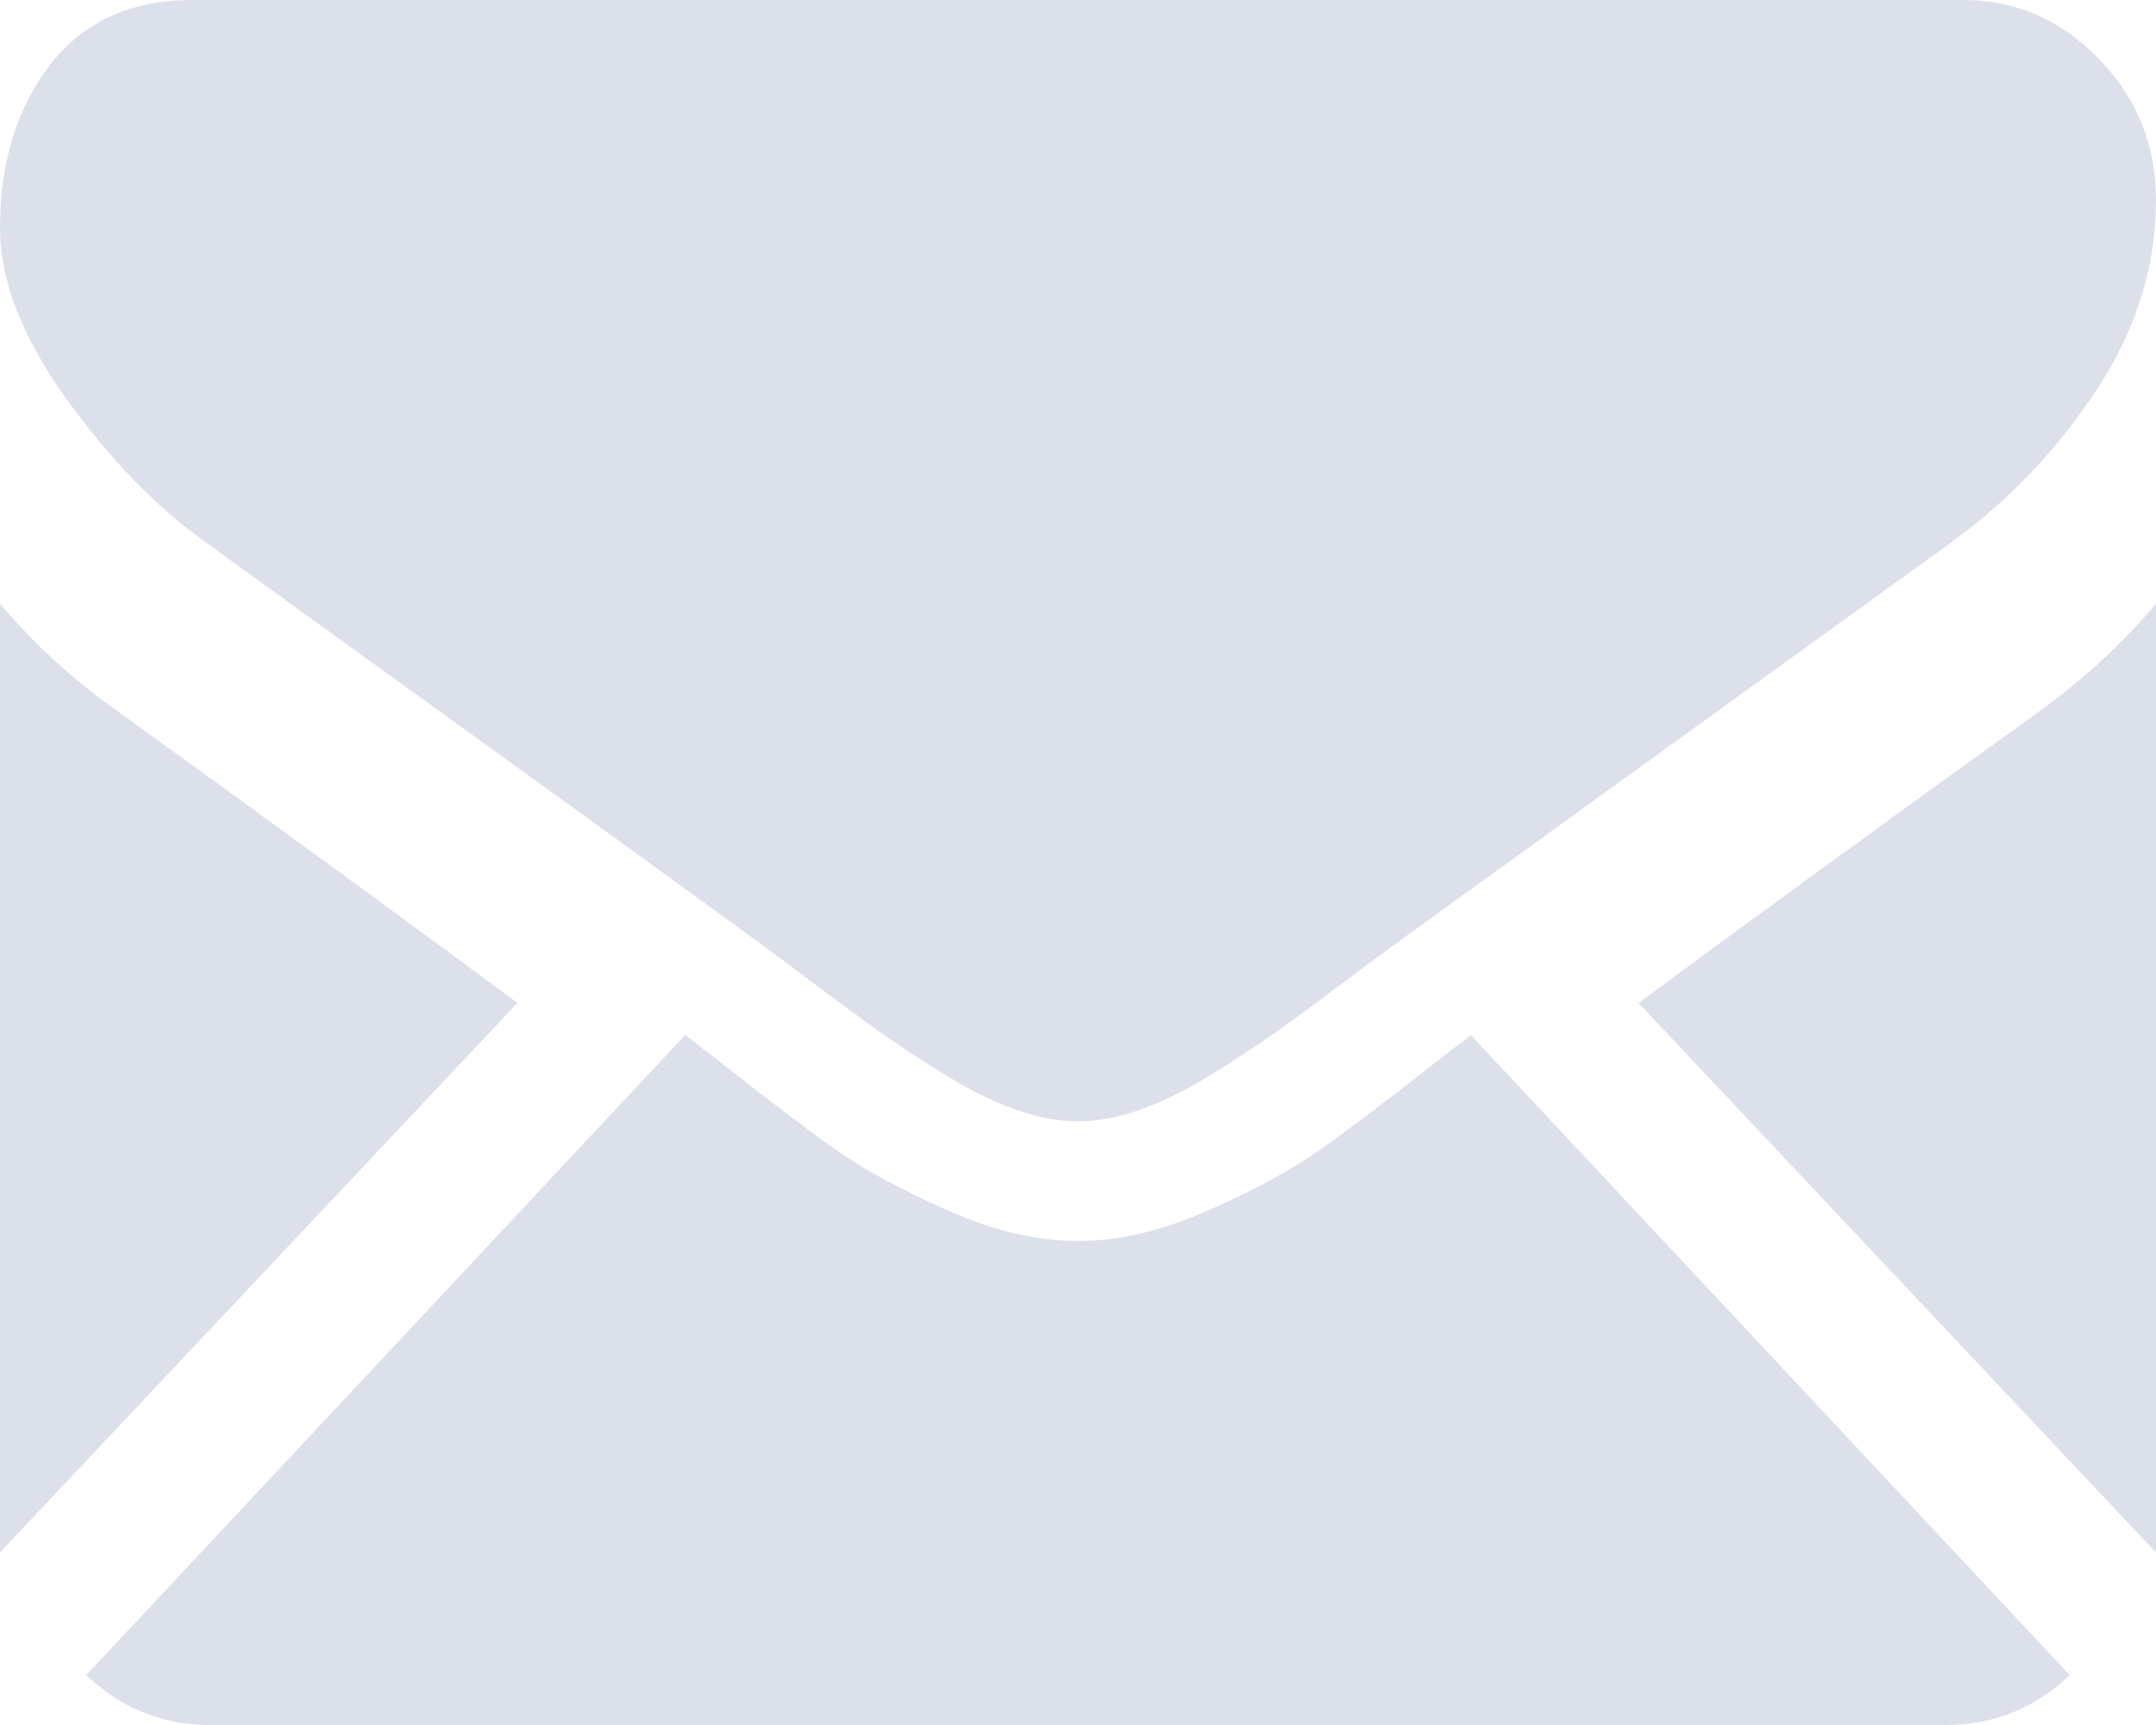
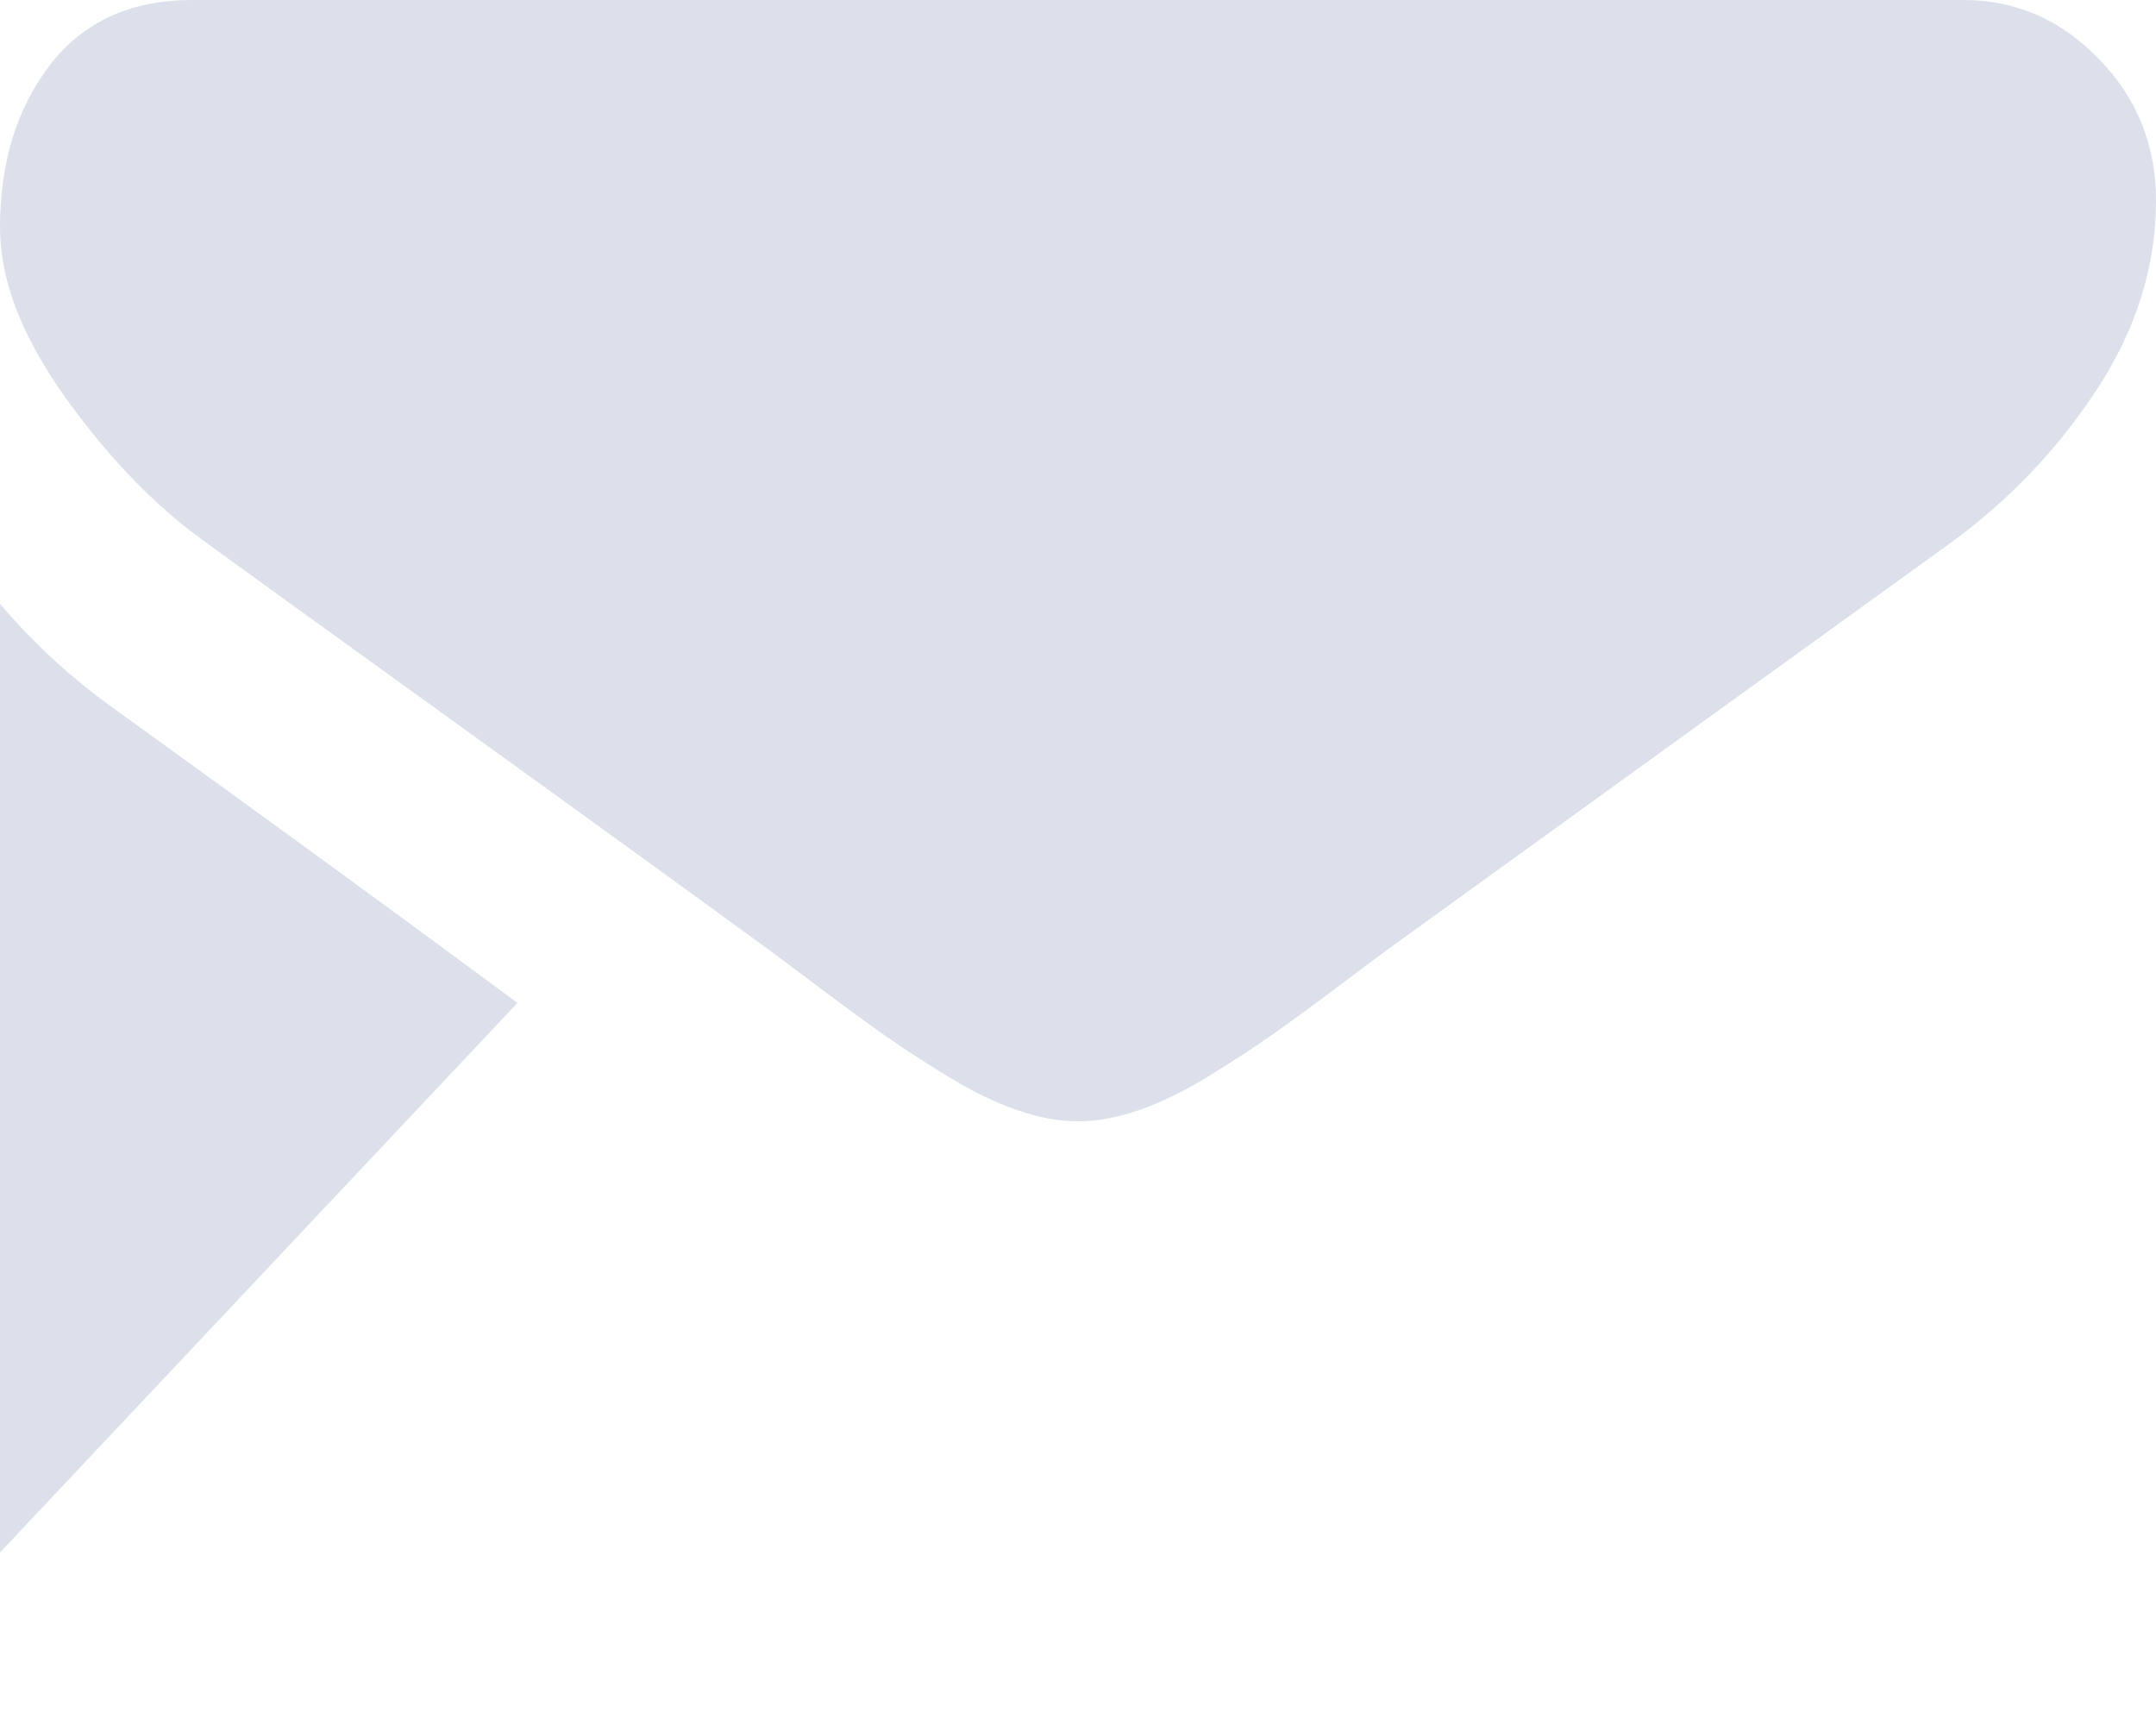
<svg xmlns="http://www.w3.org/2000/svg" width="25px" height="20px" viewBox="0 0 25 20" version="1.1">
  <title>FB4EABB6-61E6-43BF-8720-2EAACEE81567@3x</title>
  <desc>Created with sketchtool.</desc>
  <g id="Login" stroke="none" stroke-width="1" fill="none" fill-rule="evenodd">
    <g transform="translate(-506, -385)" fill="#DCE0EB" fill-rule="nonzero" id="login">
      <g transform="translate(330, 262)">
        <g id="field" transform="translate(146, 107)">
          <g id="email-icon" transform="translate(30, 16)">
-             <path d="M22.566,20 C23.117,20 23.594,19.806 24,19.422 L17.056,12.002 C16.89,12.129 16.728,12.253 16.576,12.371 C16.056,12.78 15.634,13.1 15.311,13.328 C14.987,13.558 14.556,13.791 14.018,14.03 C13.48,14.269 12.979,14.388 12.514,14.388 L12.5,14.388 L12.486,14.388 C12.021,14.388 11.52,14.269 10.982,14.03 C10.444,13.791 10.013,13.558 9.689,13.328 C9.366,13.1 8.944,12.78 8.424,12.371 C8.279,12.258 8.119,12.133 7.945,12 L1,19.422 C1.406,19.806 1.883,20 2.434,20 L22.566,20 L22.566,20 Z" id="Path" />
-             <path d="M1.354,8.239 C0.845,7.878 0.393,7.465 0,7 L0,18 L6,11.628 C4.8,10.738 3.253,9.609 1.354,8.239 Z" id="Path" />
-             <path d="M23.659,8.239 C21.832,9.552 20.279,10.682 19,11.63 L25,18 L25,7 C24.615,7.456 24.168,7.869 23.659,8.239 Z" id="Path" />
+             <path d="M1.354,8.239 C0.845,7.878 0.393,7.465 0,7 L0,18 L6,11.628 C4.8,10.738 3.253,9.609 1.354,8.239 " id="Path" />
            <path d="M22.768,0 L2.232,0 C1.516,0 0.965,0.252 0.579,0.754 C0.193,1.257 0,1.886 0,2.64 C0,3.25 0.256,3.91 0.767,4.621 C1.279,5.332 1.823,5.89 2.399,6.297 C2.716,6.529 3.669,7.218 5.26,8.364 C6.118,8.983 6.865,9.522 7.507,9.988 C8.053,10.384 8.525,10.727 8.915,11.012 C8.959,11.045 9.03,11.097 9.123,11.166 C9.223,11.242 9.351,11.337 9.508,11.455 C9.81,11.682 10.061,11.866 10.261,12.006 C10.461,12.147 10.703,12.304 10.987,12.478 C11.27,12.652 11.538,12.782 11.789,12.869 C12.04,12.956 12.272,13 12.486,13 L12.5,13 L12.514,13 C12.728,13 12.96,12.956 13.212,12.869 C13.463,12.782 13.73,12.652 14.014,12.478 C14.297,12.304 14.539,12.146 14.739,12.006 C14.939,11.866 15.191,11.682 15.493,11.455 C15.649,11.337 15.777,11.242 15.877,11.167 C15.971,11.097 16.041,11.045 16.086,11.012 C16.389,10.793 16.862,10.451 17.498,9.992 C18.654,9.156 20.358,7.926 22.615,6.297 C23.294,5.803 23.861,5.208 24.317,4.512 C24.772,3.816 25,3.086 25,2.321 C25,1.683 24.779,1.137 24.337,0.682 C23.895,0.227 23.372,0 22.768,0 Z" id="Path" />
          </g>
        </g>
      </g>
    </g>
  </g>
</svg>